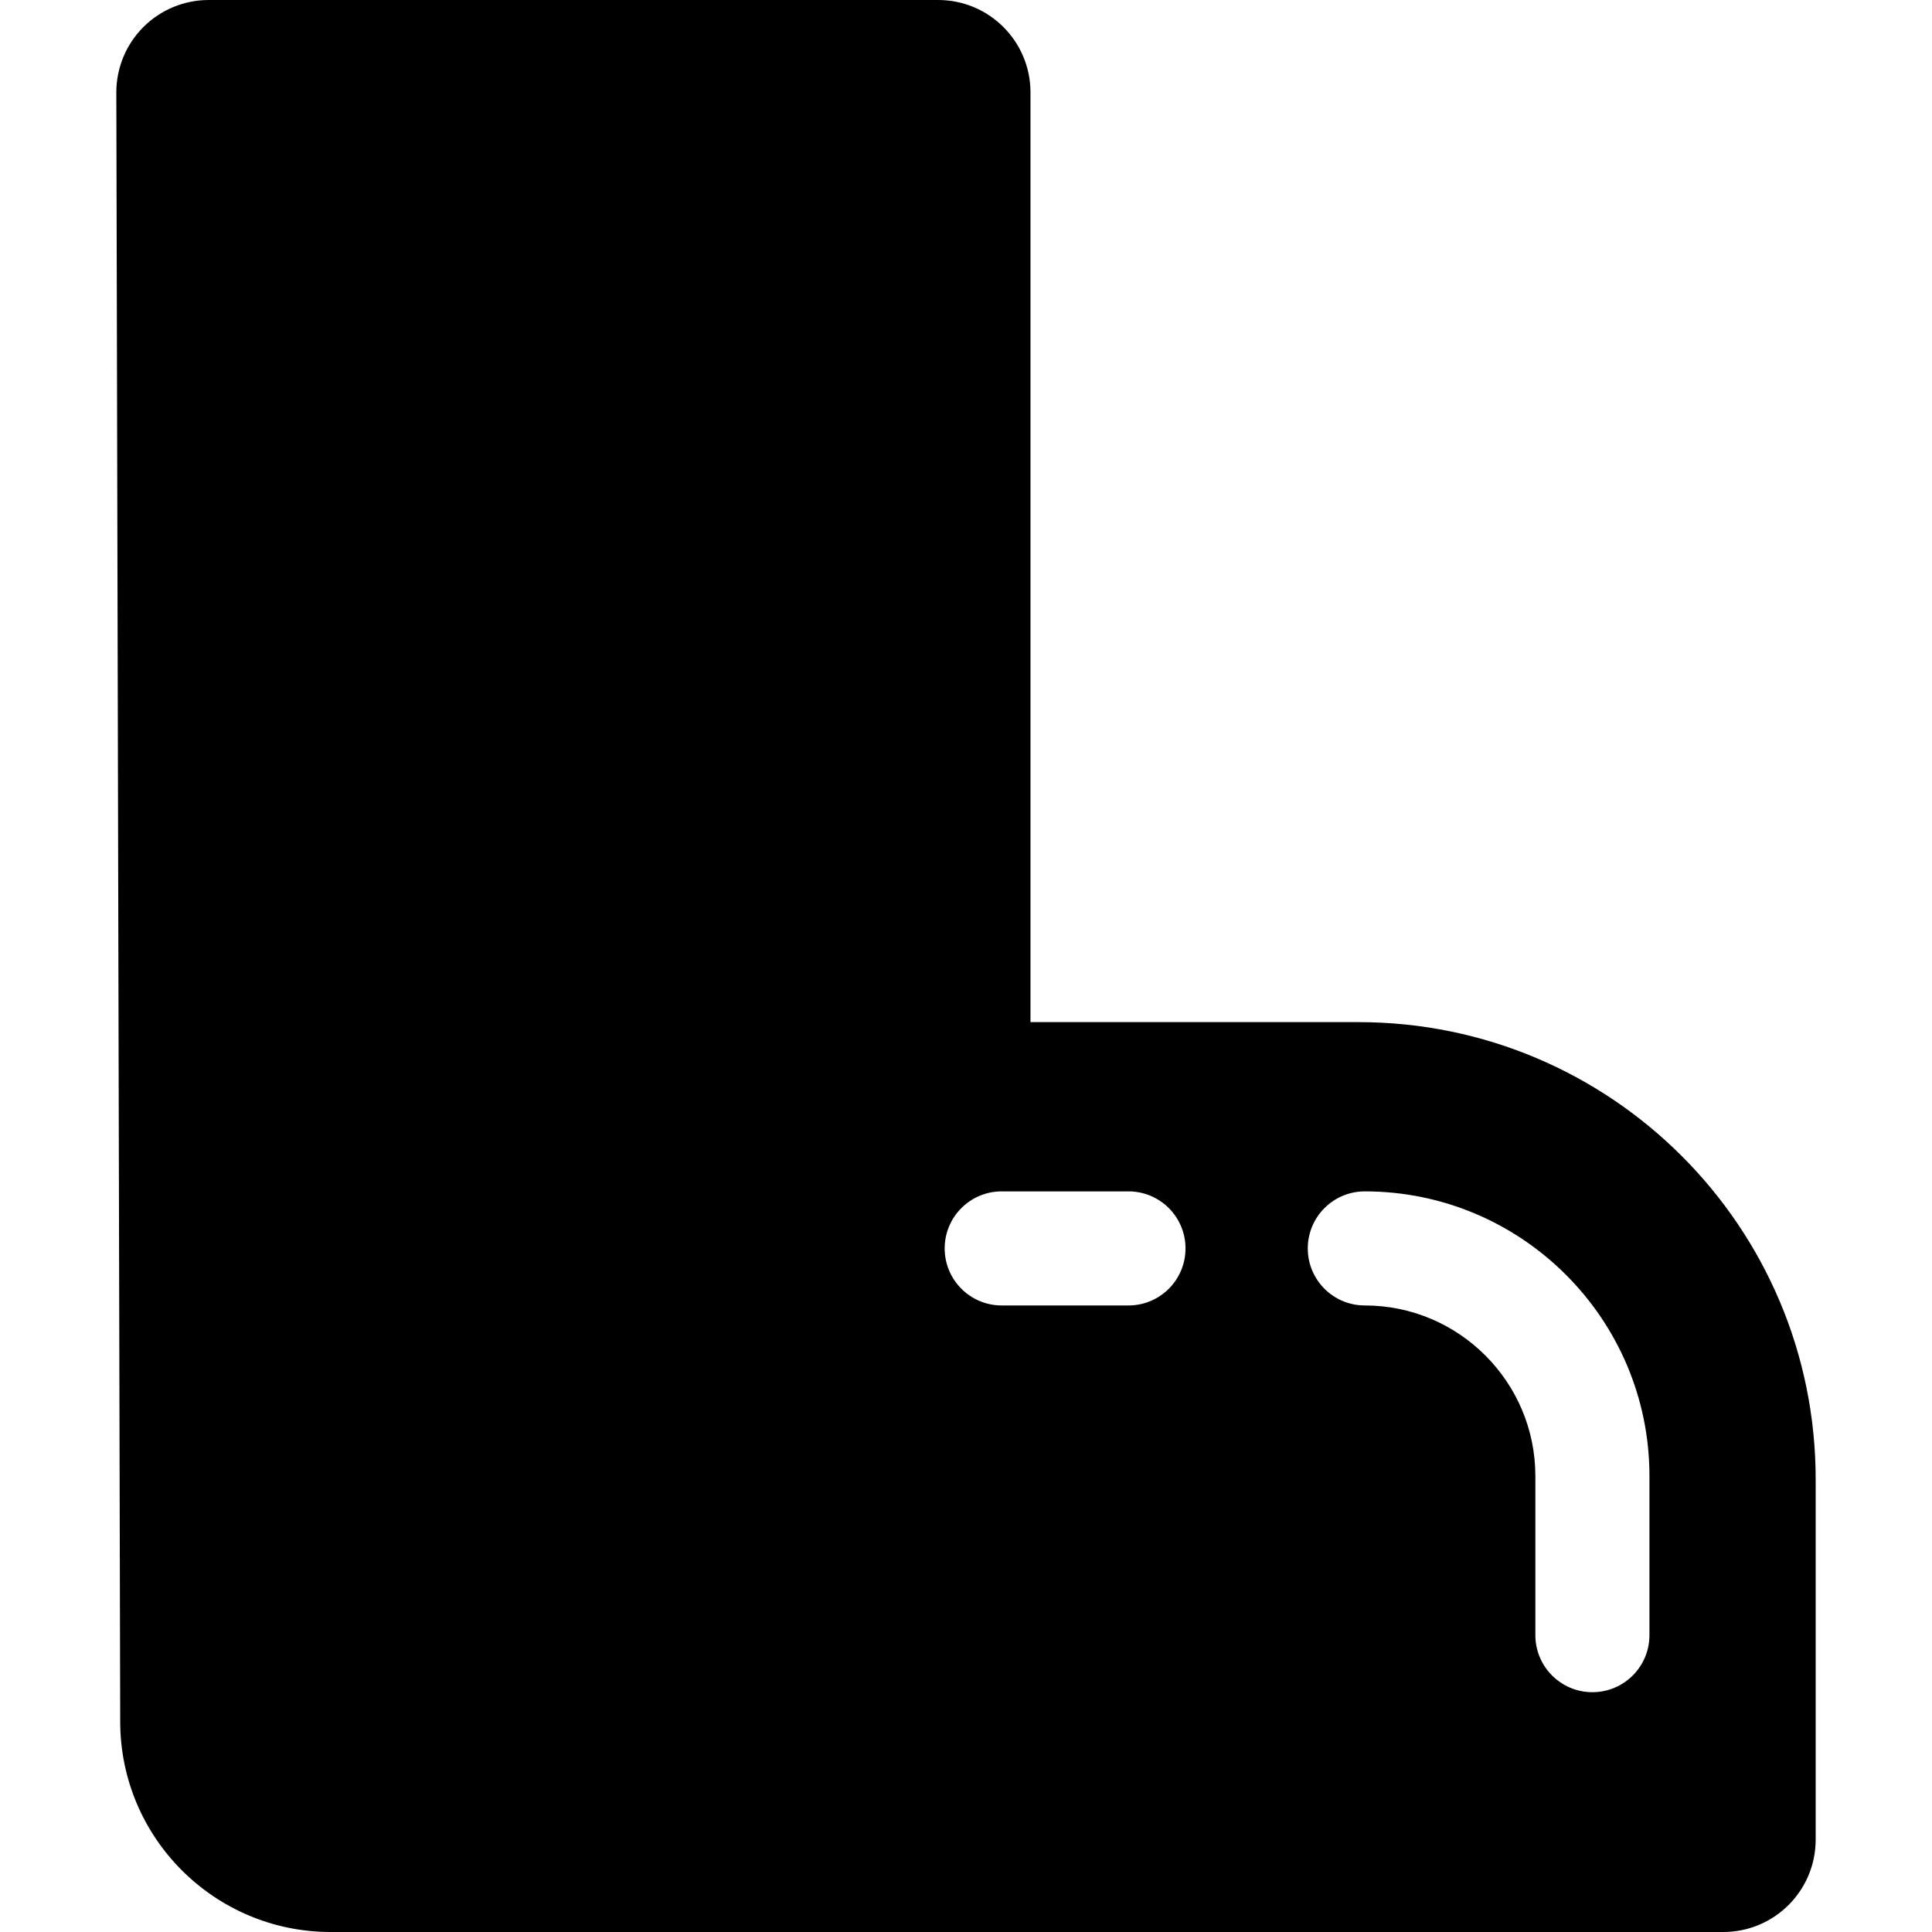
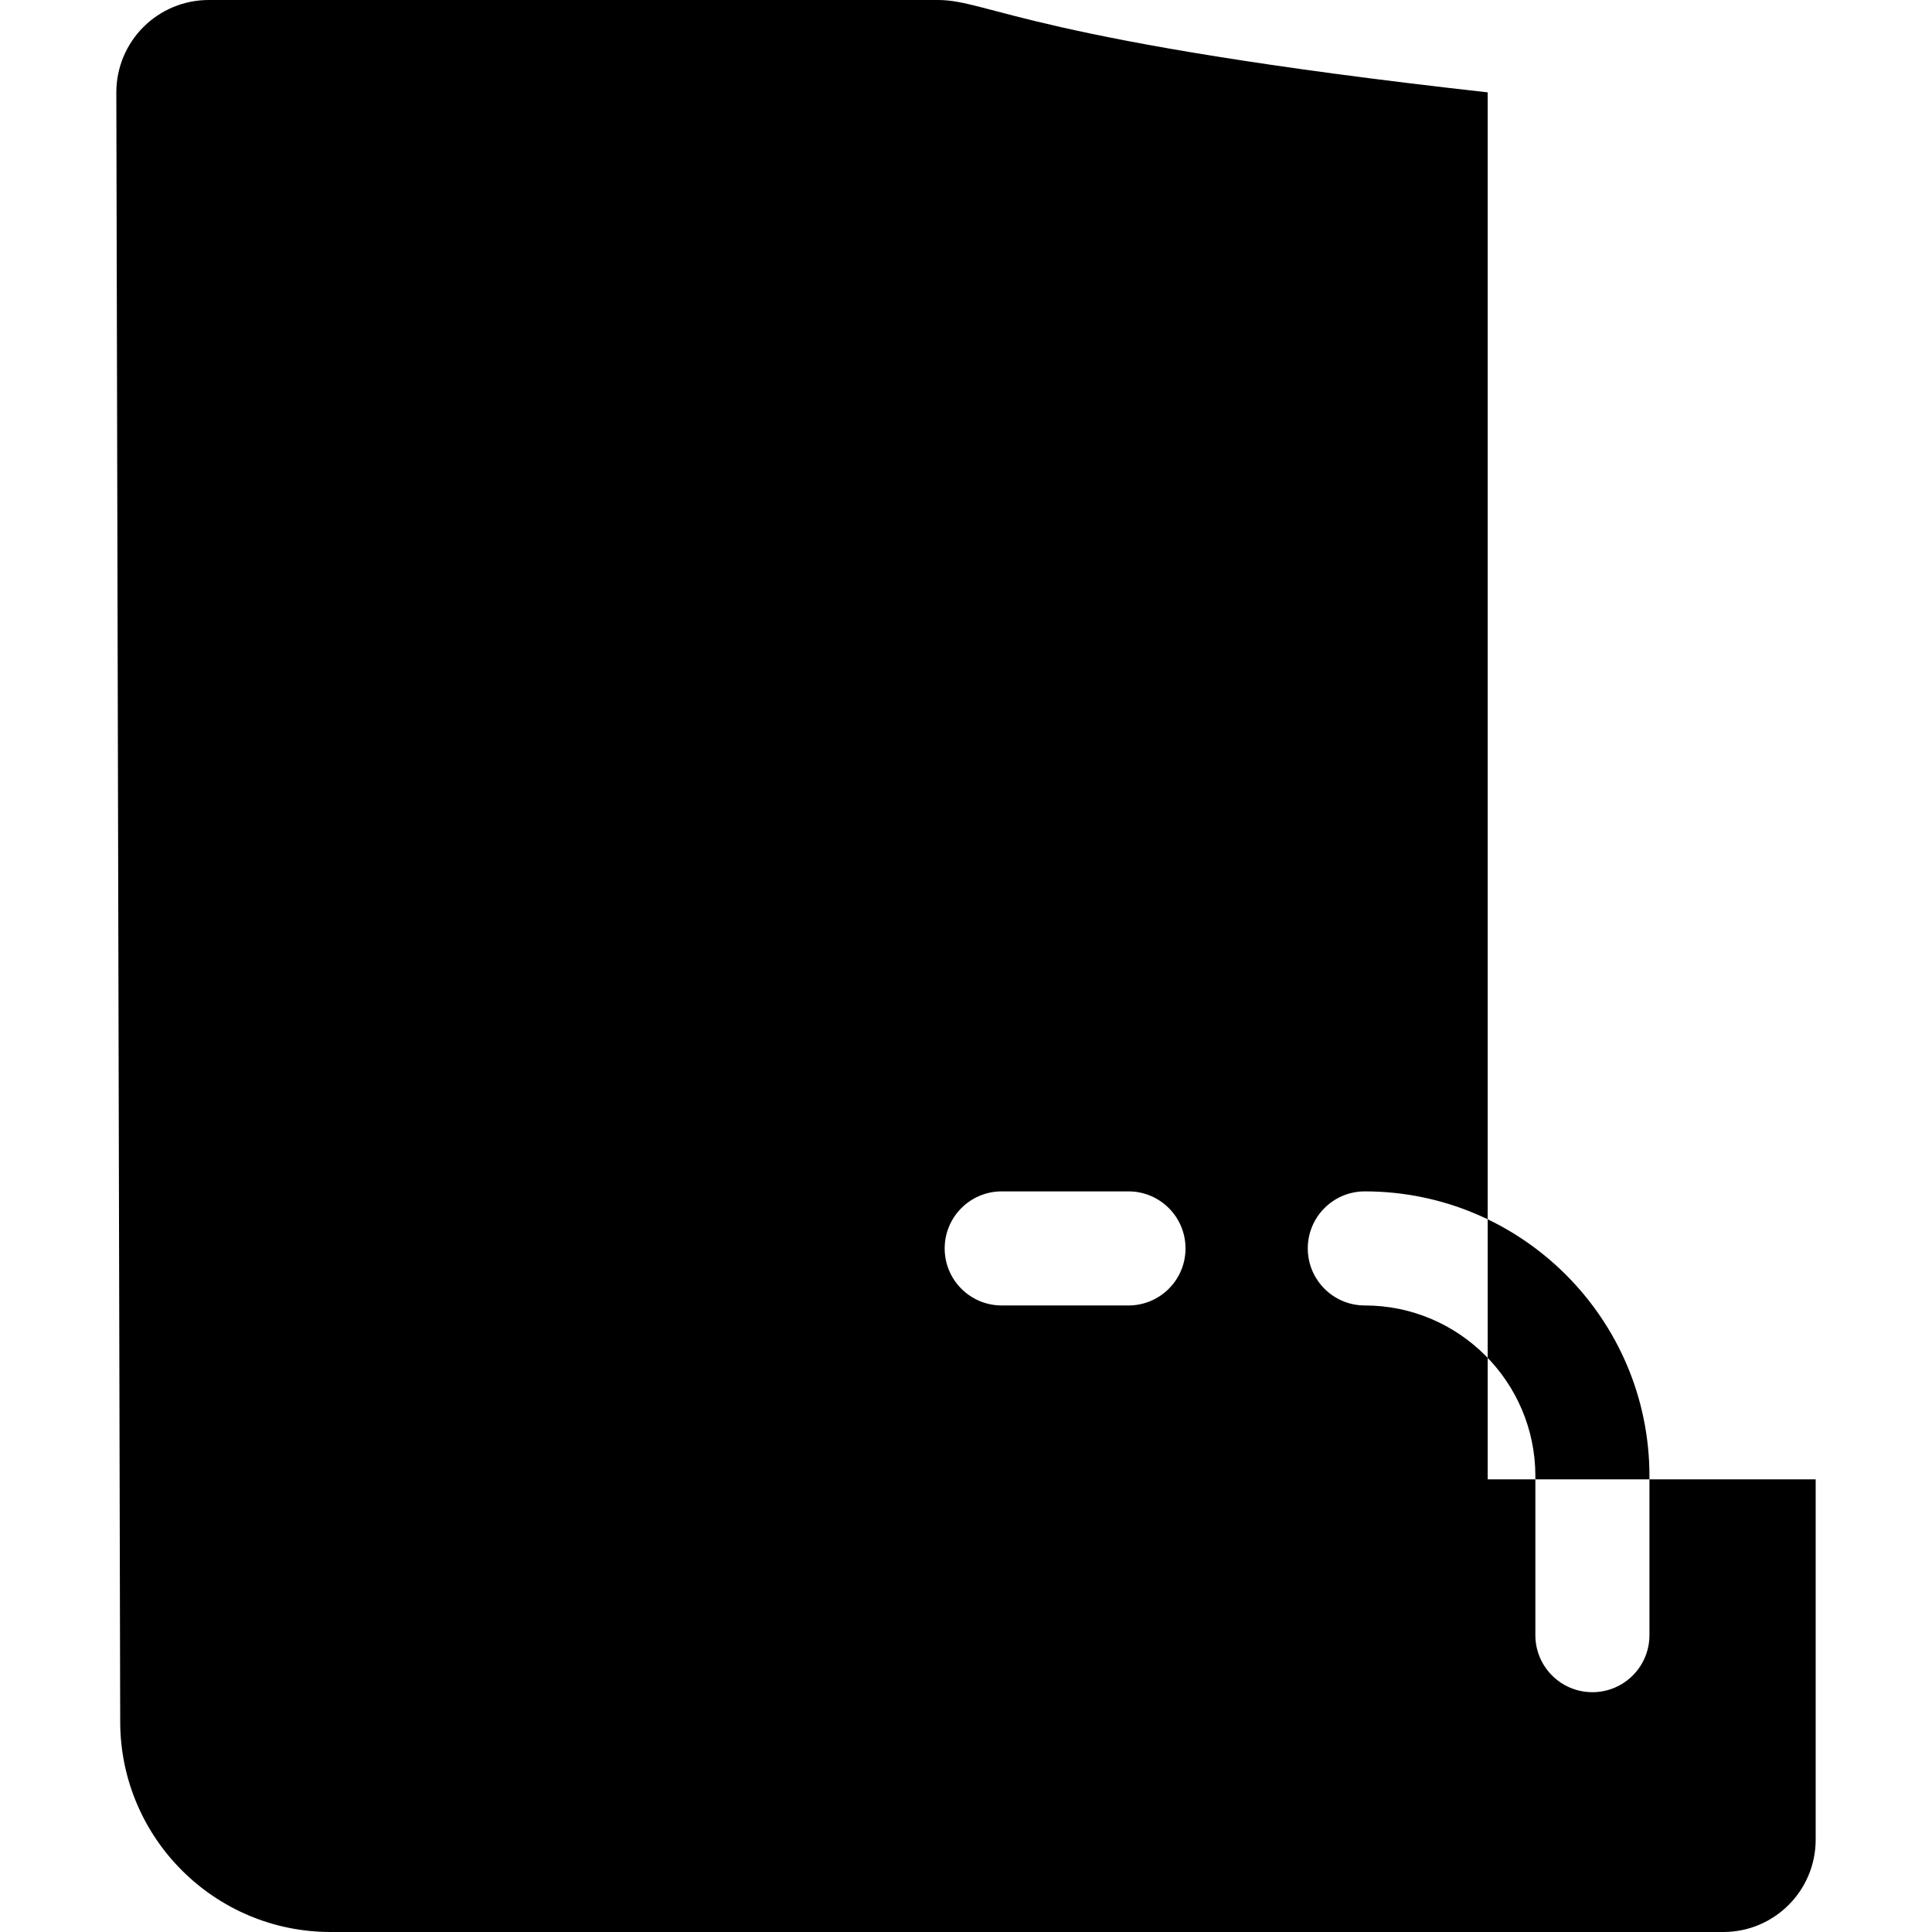
<svg xmlns="http://www.w3.org/2000/svg" fill="#000000" height="800px" width="800px" version="1.1" id="Capa_1" viewBox="0 0 254.03 254.03" xml:space="preserve">
  <g>
-     <path d="M238.735,194.51c0-33.2-26.915-60.115-60.115-60.115h-43.127V12.144C135.493,5.437,130.056,0,123.348,0H27.44   c-3.226,0-6.319,1.283-8.598,3.567c-2.278,2.284-3.554,5.38-3.547,8.606l0.51,214.242c0.036,15.262,12.419,27.615,27.681,27.615   H226.59c6.707,0,12.145-5.437,12.145-12.144V194.51z M148.378,171.649h-16.667c-4.143,0-7.5-3.357-7.5-7.5   c0-4.143,3.357-7.5,7.5-7.5h16.667c4.143,0,7.5,3.357,7.5,7.5C155.878,168.292,152.521,171.649,148.378,171.649z M216.878,214.999   c0,4.143-3.357,7.5-7.5,7.5c-4.143,0-7.5-3.357-7.5-7.5v-20.924c0-12.365-10.06-22.426-22.425-22.426c-4.143,0-7.5-3.357-7.5-7.5   c0-4.143,3.357-7.5,7.5-7.5c20.636,0,37.425,16.789,37.425,37.426V214.999z" />
+     <path d="M238.735,194.51h-43.127V12.144C135.493,5.437,130.056,0,123.348,0H27.44   c-3.226,0-6.319,1.283-8.598,3.567c-2.278,2.284-3.554,5.38-3.547,8.606l0.51,214.242c0.036,15.262,12.419,27.615,27.681,27.615   H226.59c6.707,0,12.145-5.437,12.145-12.144V194.51z M148.378,171.649h-16.667c-4.143,0-7.5-3.357-7.5-7.5   c0-4.143,3.357-7.5,7.5-7.5h16.667c4.143,0,7.5,3.357,7.5,7.5C155.878,168.292,152.521,171.649,148.378,171.649z M216.878,214.999   c0,4.143-3.357,7.5-7.5,7.5c-4.143,0-7.5-3.357-7.5-7.5v-20.924c0-12.365-10.06-22.426-22.425-22.426c-4.143,0-7.5-3.357-7.5-7.5   c0-4.143,3.357-7.5,7.5-7.5c20.636,0,37.425,16.789,37.425,37.426V214.999z" />
  </g>
</svg>